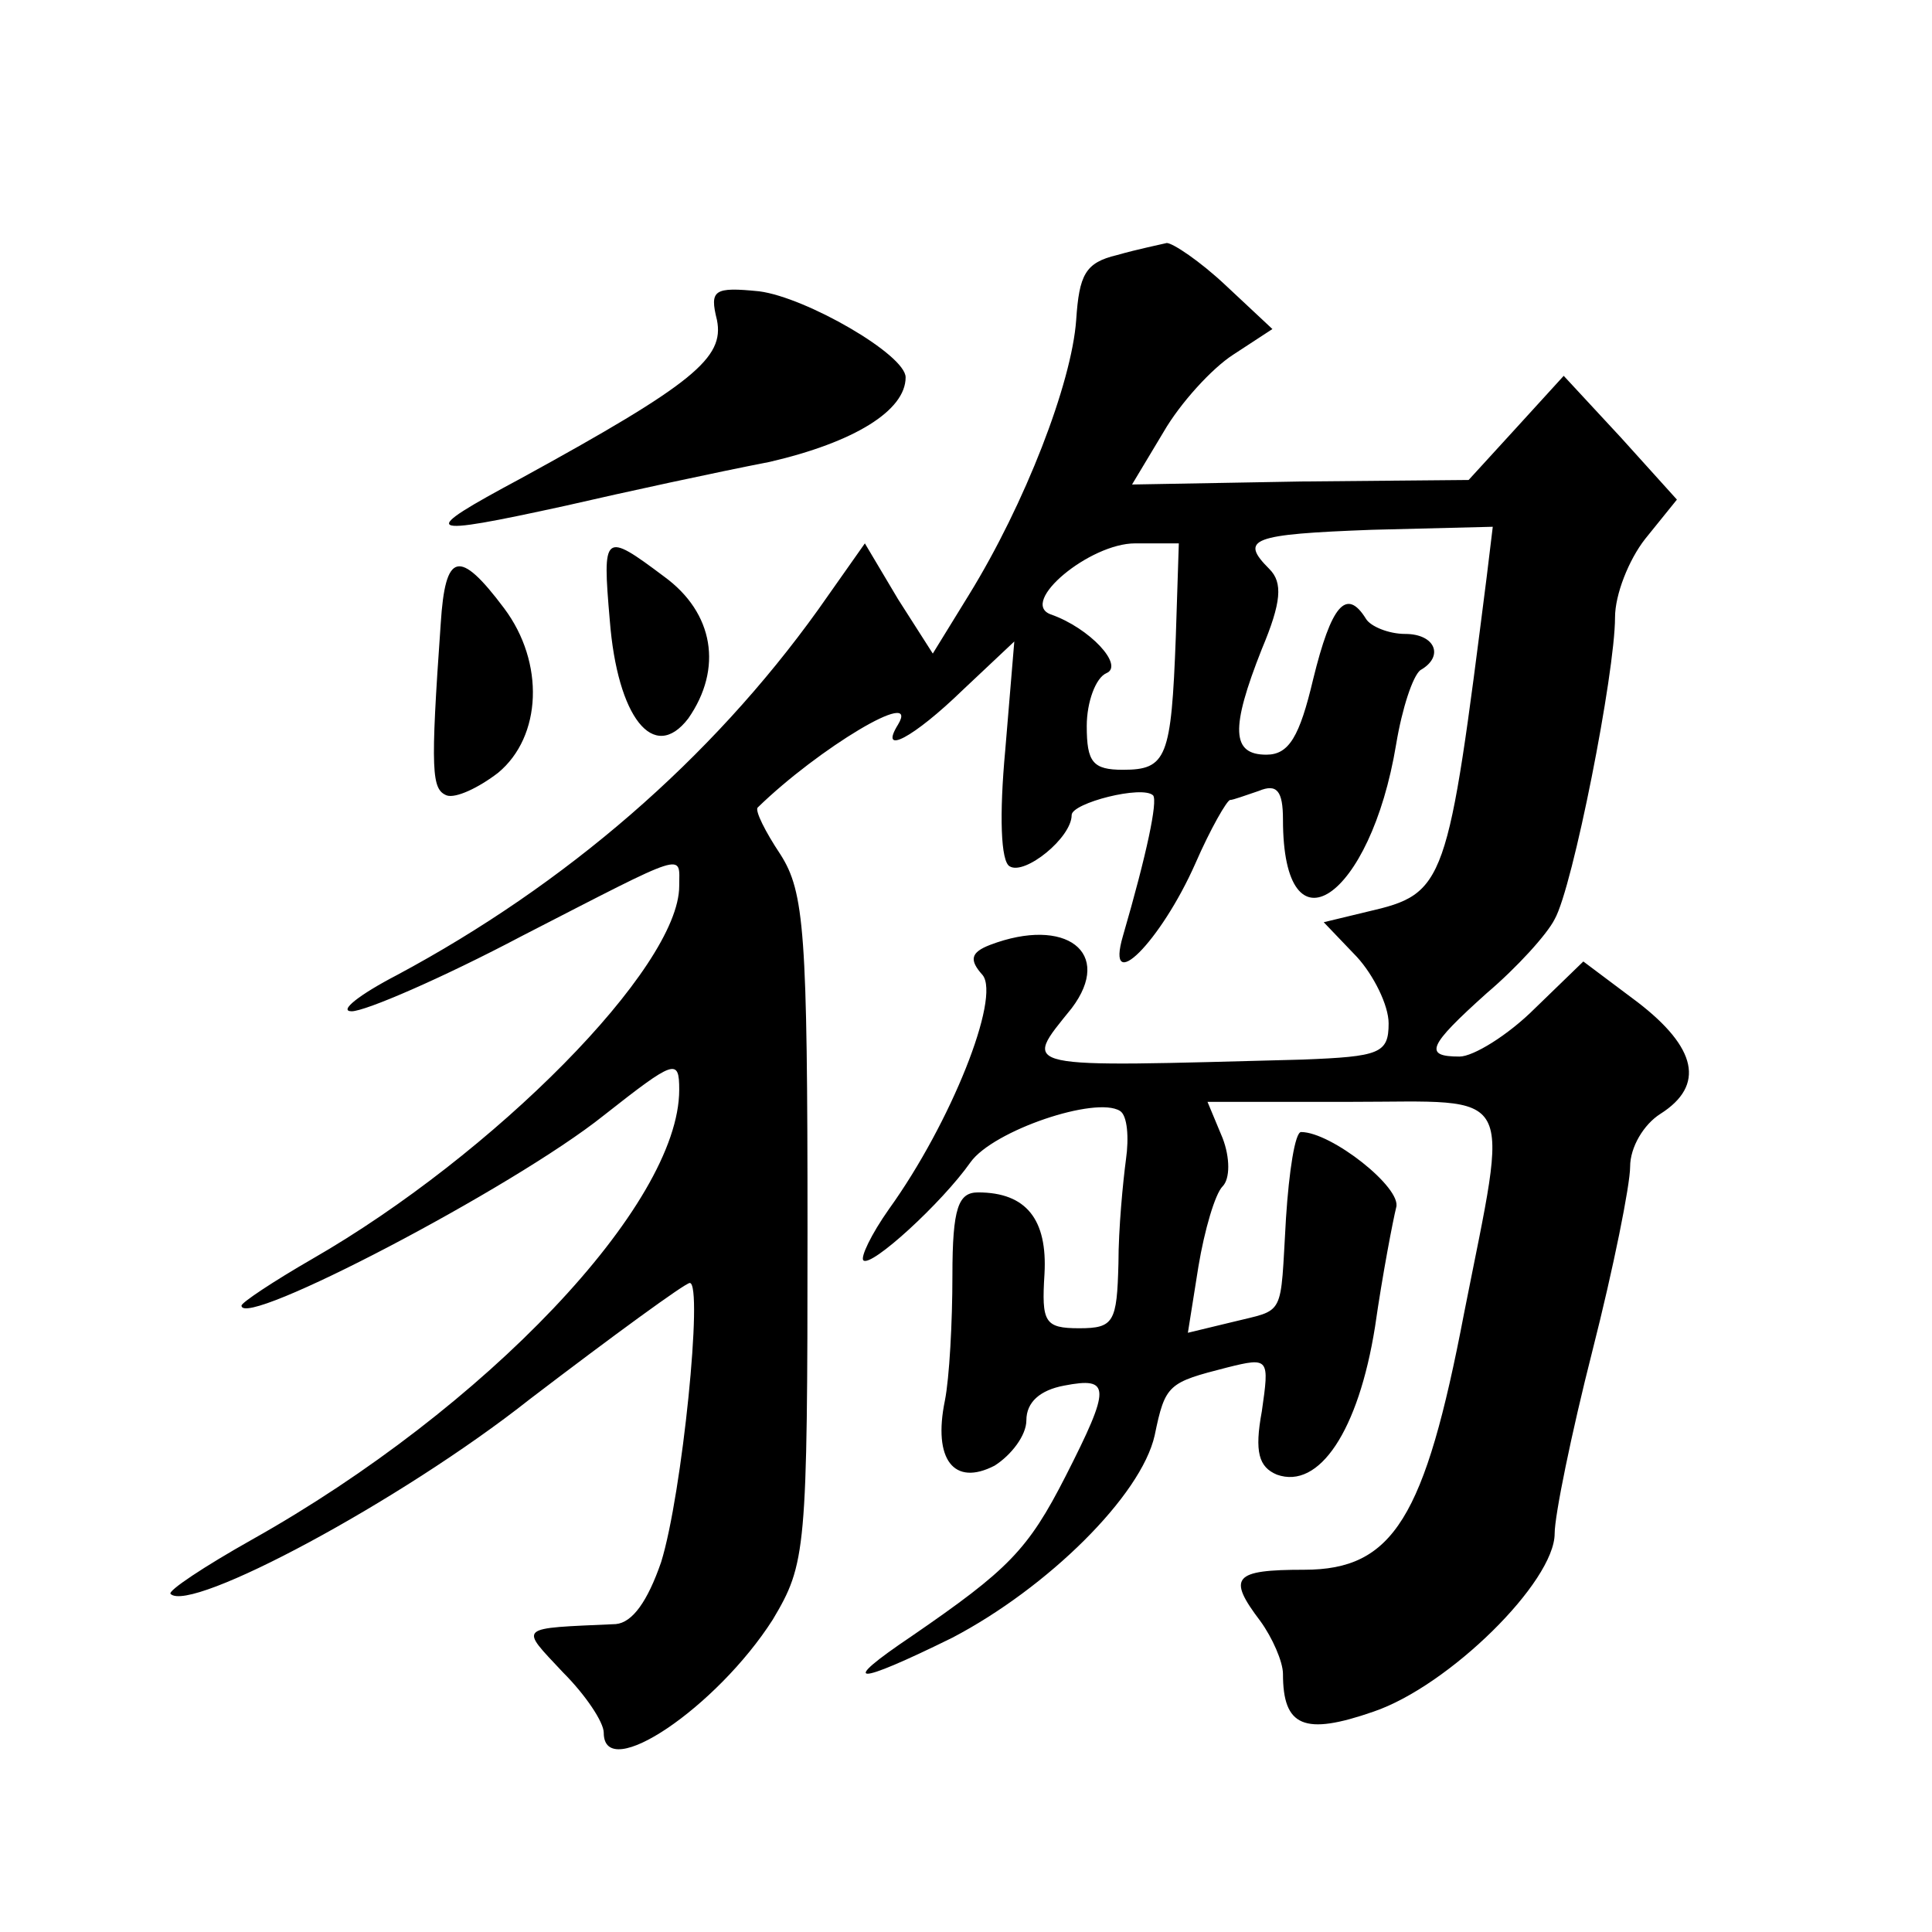
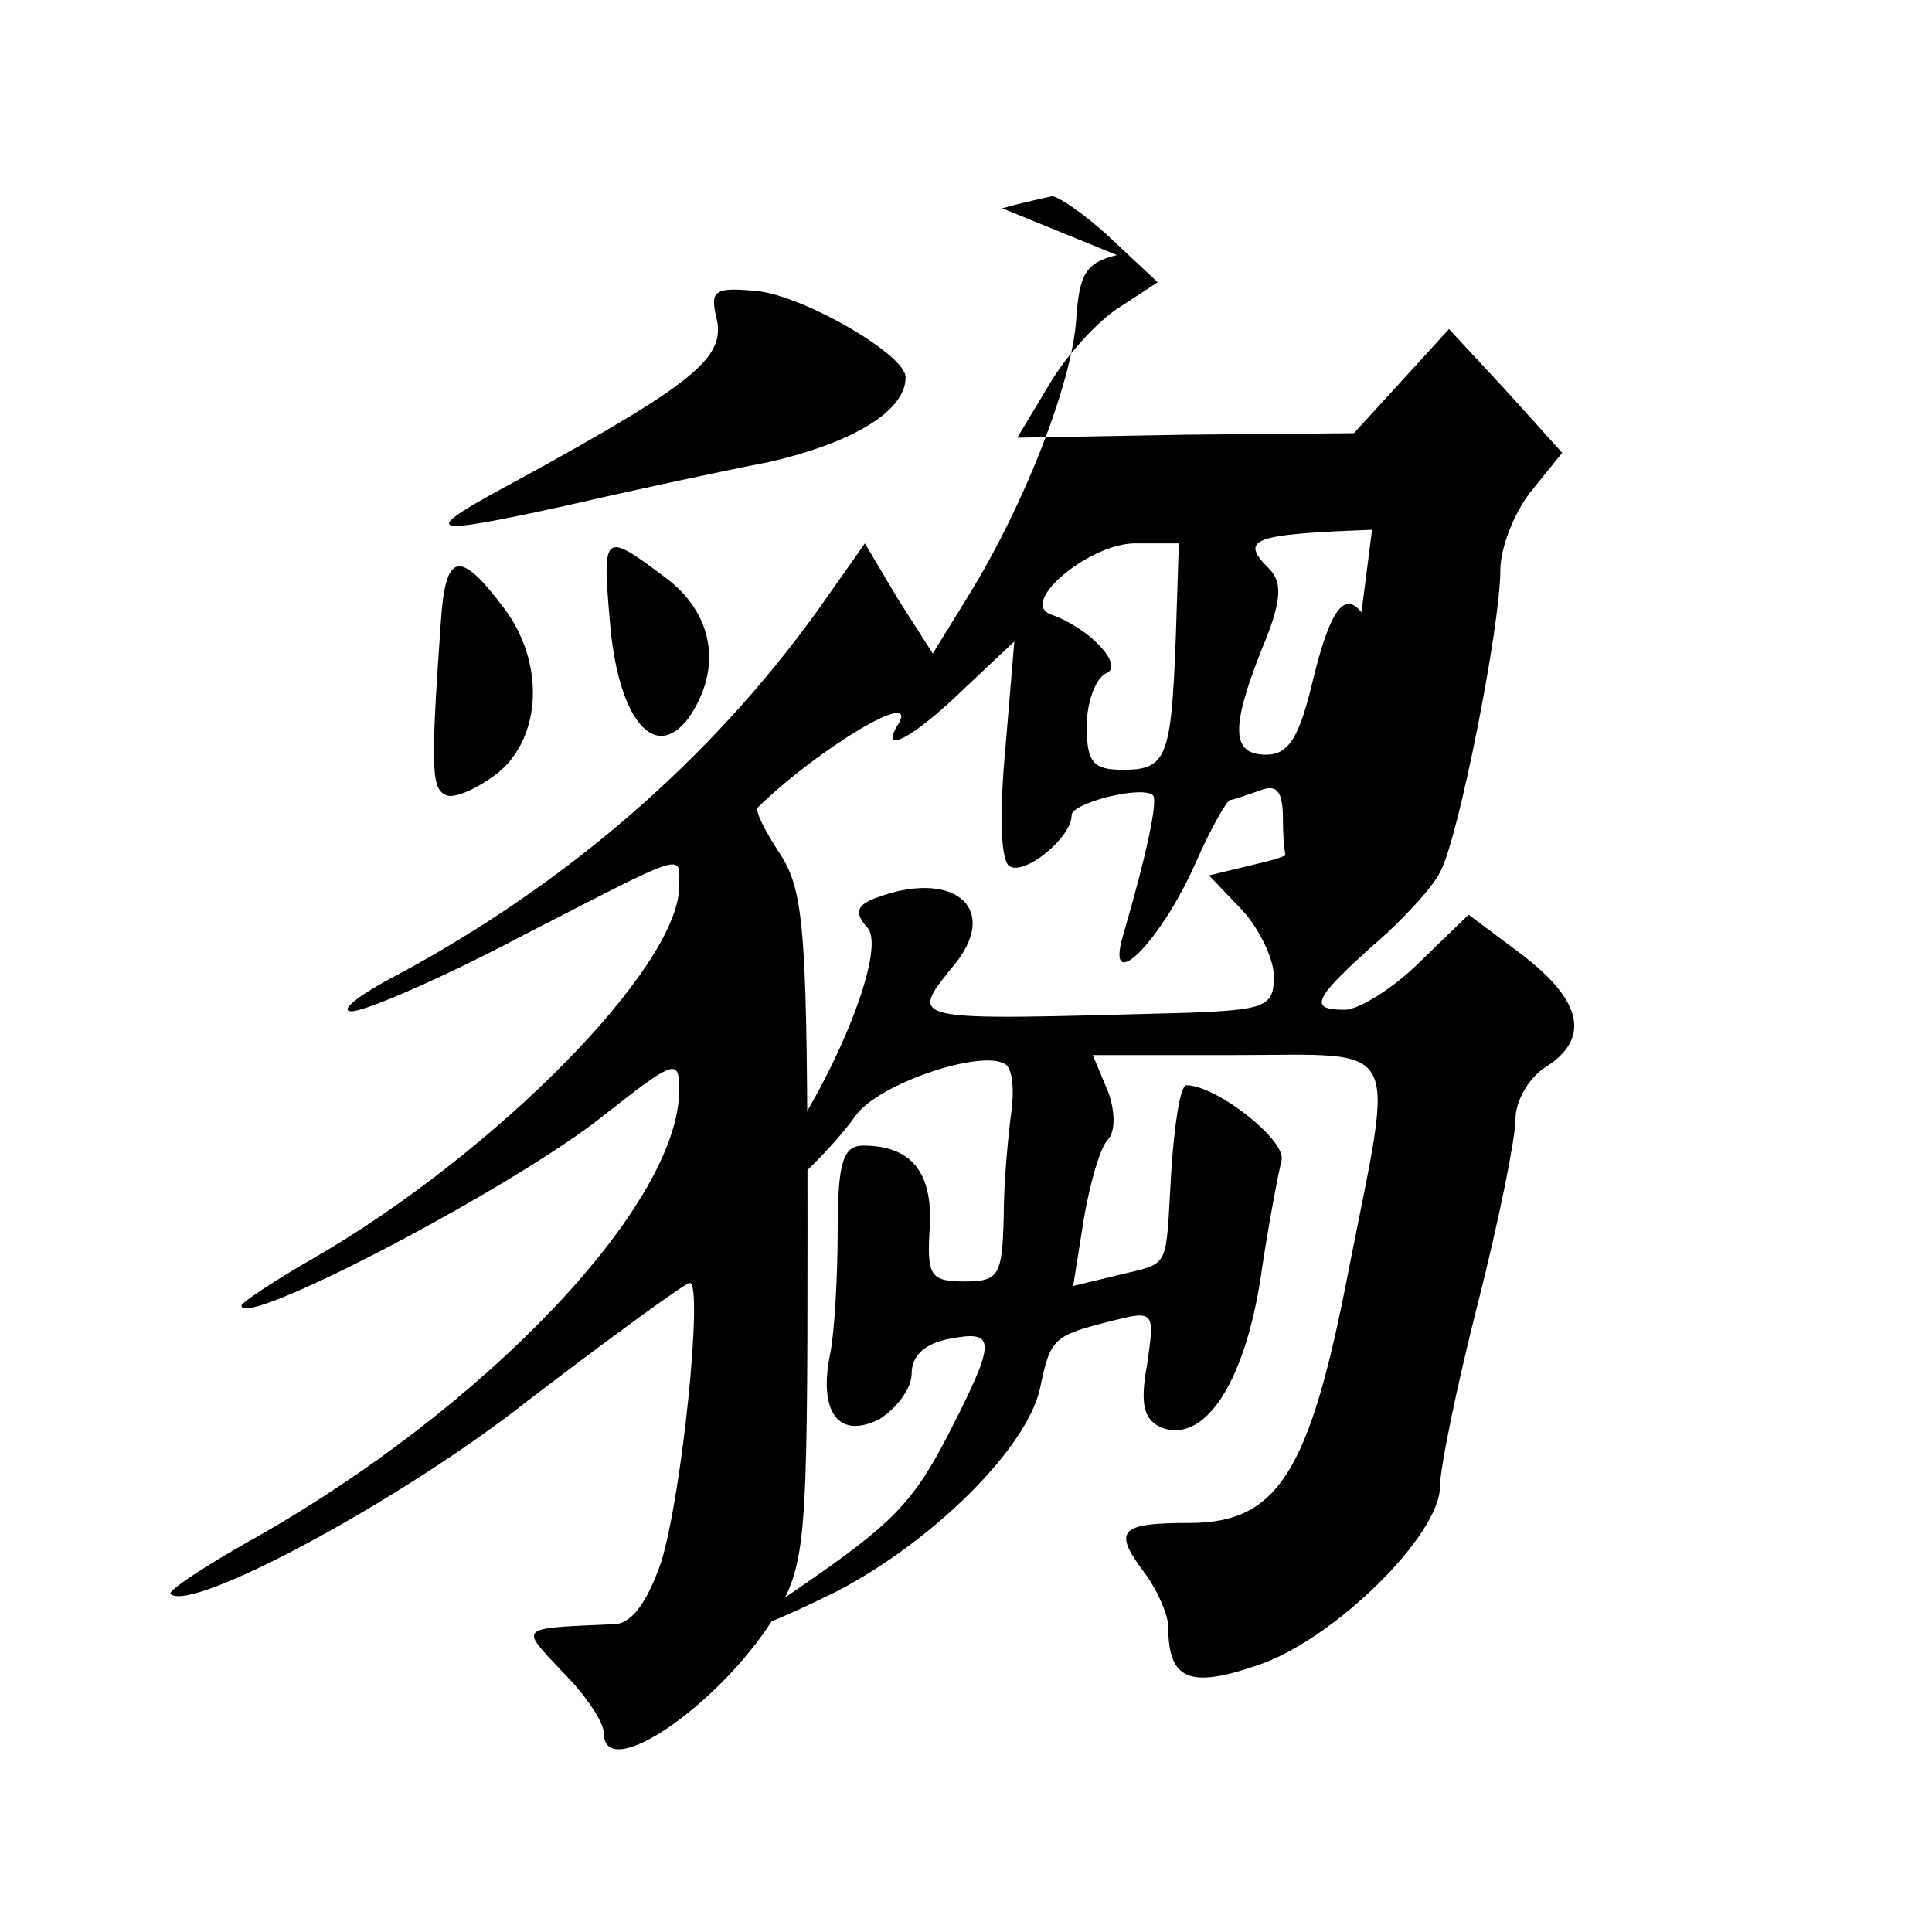
<svg xmlns="http://www.w3.org/2000/svg" version="1.0" width="128pt" height="128pt" viewBox="0 0 128 128" preserveAspectRatio="xMidYMid meet">
  <g transform="translate(0,128) scale(0.1,-0.1)" fill="#0" stroke="none">
-     <path d="M740 1111 c-21 -5 -25 -13 -27 -43 -3 -42 -34 -122 -71 -182 l-24 -39 -23 36 -22 37 -31 -44 c-71 -99 -167 -182 -279 -242 -25 -13 -39 -24 -30 -24 9 0 60 22 113 50 111 57 104 55 104 33 0 -54 -123 -178 -243 -247 -26 -15 -47 -29 -47 -31 0 -16 180 78 240 126 47 37 50 38 50 17 0 -76 -128 -211 -283 -298 -32 -18 -56 -34 -54 -36 13 -13 152 61 238 129 55 42 103 77 106 77 9 0 -5 -140 -19 -185 -9 -26 -19 -40 -30 -41 -66 -3 -64 -1 -35 -32 15 -15 27 -33 27 -40 0 -34 75 17 112 75 22 37 23 45 23 258 0 197 -2 224 -18 249 -10 15 -17 29 -15 31 40 39 108 80 93 55 -13 -21 10 -9 43 23 l34 32 -6 -72 c-4 -43 -3 -74 3 -77 10 -6 41 19 41 34 0 8 47 20 54 13 3 -4 -4 -38 -20 -93 -12 -41 25 -4 48 48 10 23 21 42 23 42 2 0 10 3 19 6 12 5 16 0 16 -19 0 -92 58 -53 75 50 4 24 11 45 16 49 16 9 10 24 -10 24 -11 0 -23 5 -26 10 -13 21 -23 9 -35 -40 -9 -38 -16 -50 -31 -50 -23 0 -24 17 -3 70 13 31 14 44 5 53 -20 20 -12 23 68 26 l80 2 -4 -33 c-26 -205 -27 -210 -79 -222 l-29 -7 22 -23 c11 -12 21 -32 21 -44 0 -20 -6 -22 -57 -24 -191 -5 -186 -7 -153 34 28 37 -4 61 -54 42 -13 -5 -14 -10 -5 -20 12 -15 -21 -98 -62 -155 -12 -17 -19 -32 -17 -34 5 -5 52 38 71 65 15 21 83 44 99 34 5 -3 6 -18 4 -32 -2 -15 -5 -46 -5 -69 -1 -39 -3 -43 -26 -43 -23 0 -25 4 -23 36 2 36 -12 54 -44 54 -13 0 -17 -10 -17 -55 0 -31 -2 -68 -5 -83 -8 -39 6 -57 33 -43 11 7 21 20 21 30 0 12 9 20 25 23 31 6 31 -1 1 -60 -25 -49 -38 -62 -102 -106 -49 -33 -38 -33 27 -1 63 33 125 94 134 134 7 34 9 35 48 45 28 7 28 6 23 -29 -5 -27 -2 -37 10 -42 28 -10 54 29 65 98 5 35 12 71 14 79 4 13 -43 50 -63 50 -4 0 -8 -26 -10 -57 -4 -67 0 -60 -36 -69 l-29 -7 7 44 c4 24 11 48 16 53 5 5 5 19 0 32 l-10 24 95 0 c111 0 105 12 75 -140 -26 -136 -47 -170 -106 -170 -47 0 -51 -5 -29 -34 8 -11 15 -27 15 -35 0 -35 14 -41 60 -25 50 17 120 86 120 118 0 12 11 66 25 121 14 55 25 110 25 122 0 13 9 28 20 35 30 19 24 44 -15 74 l-36 27 -32 -31 c-18 -18 -41 -32 -50 -32 -24 0 -21 7 18 42 20 17 40 39 45 49 12 21 40 163 40 200 0 15 9 38 20 52 l21 26 -37 41 -38 41 -31 -34 -32 -35 -111 -1 -112 -2 21 35 c11 19 32 42 46 51 l26 17 -31 29 c-17 16 -35 28 -39 28 -4 -1 -19 -4 -33 -8z m39 -253 c-3 -80 -6 -88 -35 -88 -20 0 -24 5 -24 29 0 16 6 32 13 35 12 5 -11 30 -37 39 -21 8 26 47 56 47 l29 0 -2 -62z M475 1068 c5 -25 -15 -42 -130 -105 -69 -37 -66 -39 30 -18 39 9 99 22 135 29 56 13 90 34 90 56 0 15 -66 53 -97 57 -30 3 -33 1 -28 -19z M404 869 c5 -64 29 -95 52 -65 23 33 17 70 -16 94 -40 30 -41 29 -36 -29z M292 867 c-7 -99 -6 -110 4 -114 6 -2 21 5 34 15 29 24 31 73 4 109 -30 40 -39 37 -42 -10z" />
+     <path d="M740 1111 c-21 -5 -25 -13 -27 -43 -3 -42 -34 -122 -71 -182 l-24 -39 -23 36 -22 37 -31 -44 c-71 -99 -167 -182 -279 -242 -25 -13 -39 -24 -30 -24 9 0 60 22 113 50 111 57 104 55 104 33 0 -54 -123 -178 -243 -247 -26 -15 -47 -29 -47 -31 0 -16 180 78 240 126 47 37 50 38 50 17 0 -76 -128 -211 -283 -298 -32 -18 -56 -34 -54 -36 13 -13 152 61 238 129 55 42 103 77 106 77 9 0 -5 -140 -19 -185 -9 -26 -19 -40 -30 -41 -66 -3 -64 -1 -35 -32 15 -15 27 -33 27 -40 0 -34 75 17 112 75 22 37 23 45 23 258 0 197 -2 224 -18 249 -10 15 -17 29 -15 31 40 39 108 80 93 55 -13 -21 10 -9 43 23 l34 32 -6 -72 c-4 -43 -3 -74 3 -77 10 -6 41 19 41 34 0 8 47 20 54 13 3 -4 -4 -38 -20 -93 -12 -41 25 -4 48 48 10 23 21 42 23 42 2 0 10 3 19 6 12 5 16 0 16 -19 0 -92 58 -53 75 50 4 24 11 45 16 49 16 9 10 24 -10 24 -11 0 -23 5 -26 10 -13 21 -23 9 -35 -40 -9 -38 -16 -50 -31 -50 -23 0 -24 17 -3 70 13 31 14 44 5 53 -20 20 -12 23 68 26 c-26 -205 -27 -210 -79 -222 l-29 -7 22 -23 c11 -12 21 -32 21 -44 0 -20 -6 -22 -57 -24 -191 -5 -186 -7 -153 34 28 37 -4 61 -54 42 -13 -5 -14 -10 -5 -20 12 -15 -21 -98 -62 -155 -12 -17 -19 -32 -17 -34 5 -5 52 38 71 65 15 21 83 44 99 34 5 -3 6 -18 4 -32 -2 -15 -5 -46 -5 -69 -1 -39 -3 -43 -26 -43 -23 0 -25 4 -23 36 2 36 -12 54 -44 54 -13 0 -17 -10 -17 -55 0 -31 -2 -68 -5 -83 -8 -39 6 -57 33 -43 11 7 21 20 21 30 0 12 9 20 25 23 31 6 31 -1 1 -60 -25 -49 -38 -62 -102 -106 -49 -33 -38 -33 27 -1 63 33 125 94 134 134 7 34 9 35 48 45 28 7 28 6 23 -29 -5 -27 -2 -37 10 -42 28 -10 54 29 65 98 5 35 12 71 14 79 4 13 -43 50 -63 50 -4 0 -8 -26 -10 -57 -4 -67 0 -60 -36 -69 l-29 -7 7 44 c4 24 11 48 16 53 5 5 5 19 0 32 l-10 24 95 0 c111 0 105 12 75 -140 -26 -136 -47 -170 -106 -170 -47 0 -51 -5 -29 -34 8 -11 15 -27 15 -35 0 -35 14 -41 60 -25 50 17 120 86 120 118 0 12 11 66 25 121 14 55 25 110 25 122 0 13 9 28 20 35 30 19 24 44 -15 74 l-36 27 -32 -31 c-18 -18 -41 -32 -50 -32 -24 0 -21 7 18 42 20 17 40 39 45 49 12 21 40 163 40 200 0 15 9 38 20 52 l21 26 -37 41 -38 41 -31 -34 -32 -35 -111 -1 -112 -2 21 35 c11 19 32 42 46 51 l26 17 -31 29 c-17 16 -35 28 -39 28 -4 -1 -19 -4 -33 -8z m39 -253 c-3 -80 -6 -88 -35 -88 -20 0 -24 5 -24 29 0 16 6 32 13 35 12 5 -11 30 -37 39 -21 8 26 47 56 47 l29 0 -2 -62z M475 1068 c5 -25 -15 -42 -130 -105 -69 -37 -66 -39 30 -18 39 9 99 22 135 29 56 13 90 34 90 56 0 15 -66 53 -97 57 -30 3 -33 1 -28 -19z M404 869 c5 -64 29 -95 52 -65 23 33 17 70 -16 94 -40 30 -41 29 -36 -29z M292 867 c-7 -99 -6 -110 4 -114 6 -2 21 5 34 15 29 24 31 73 4 109 -30 40 -39 37 -42 -10z" />
  </g>
</svg>